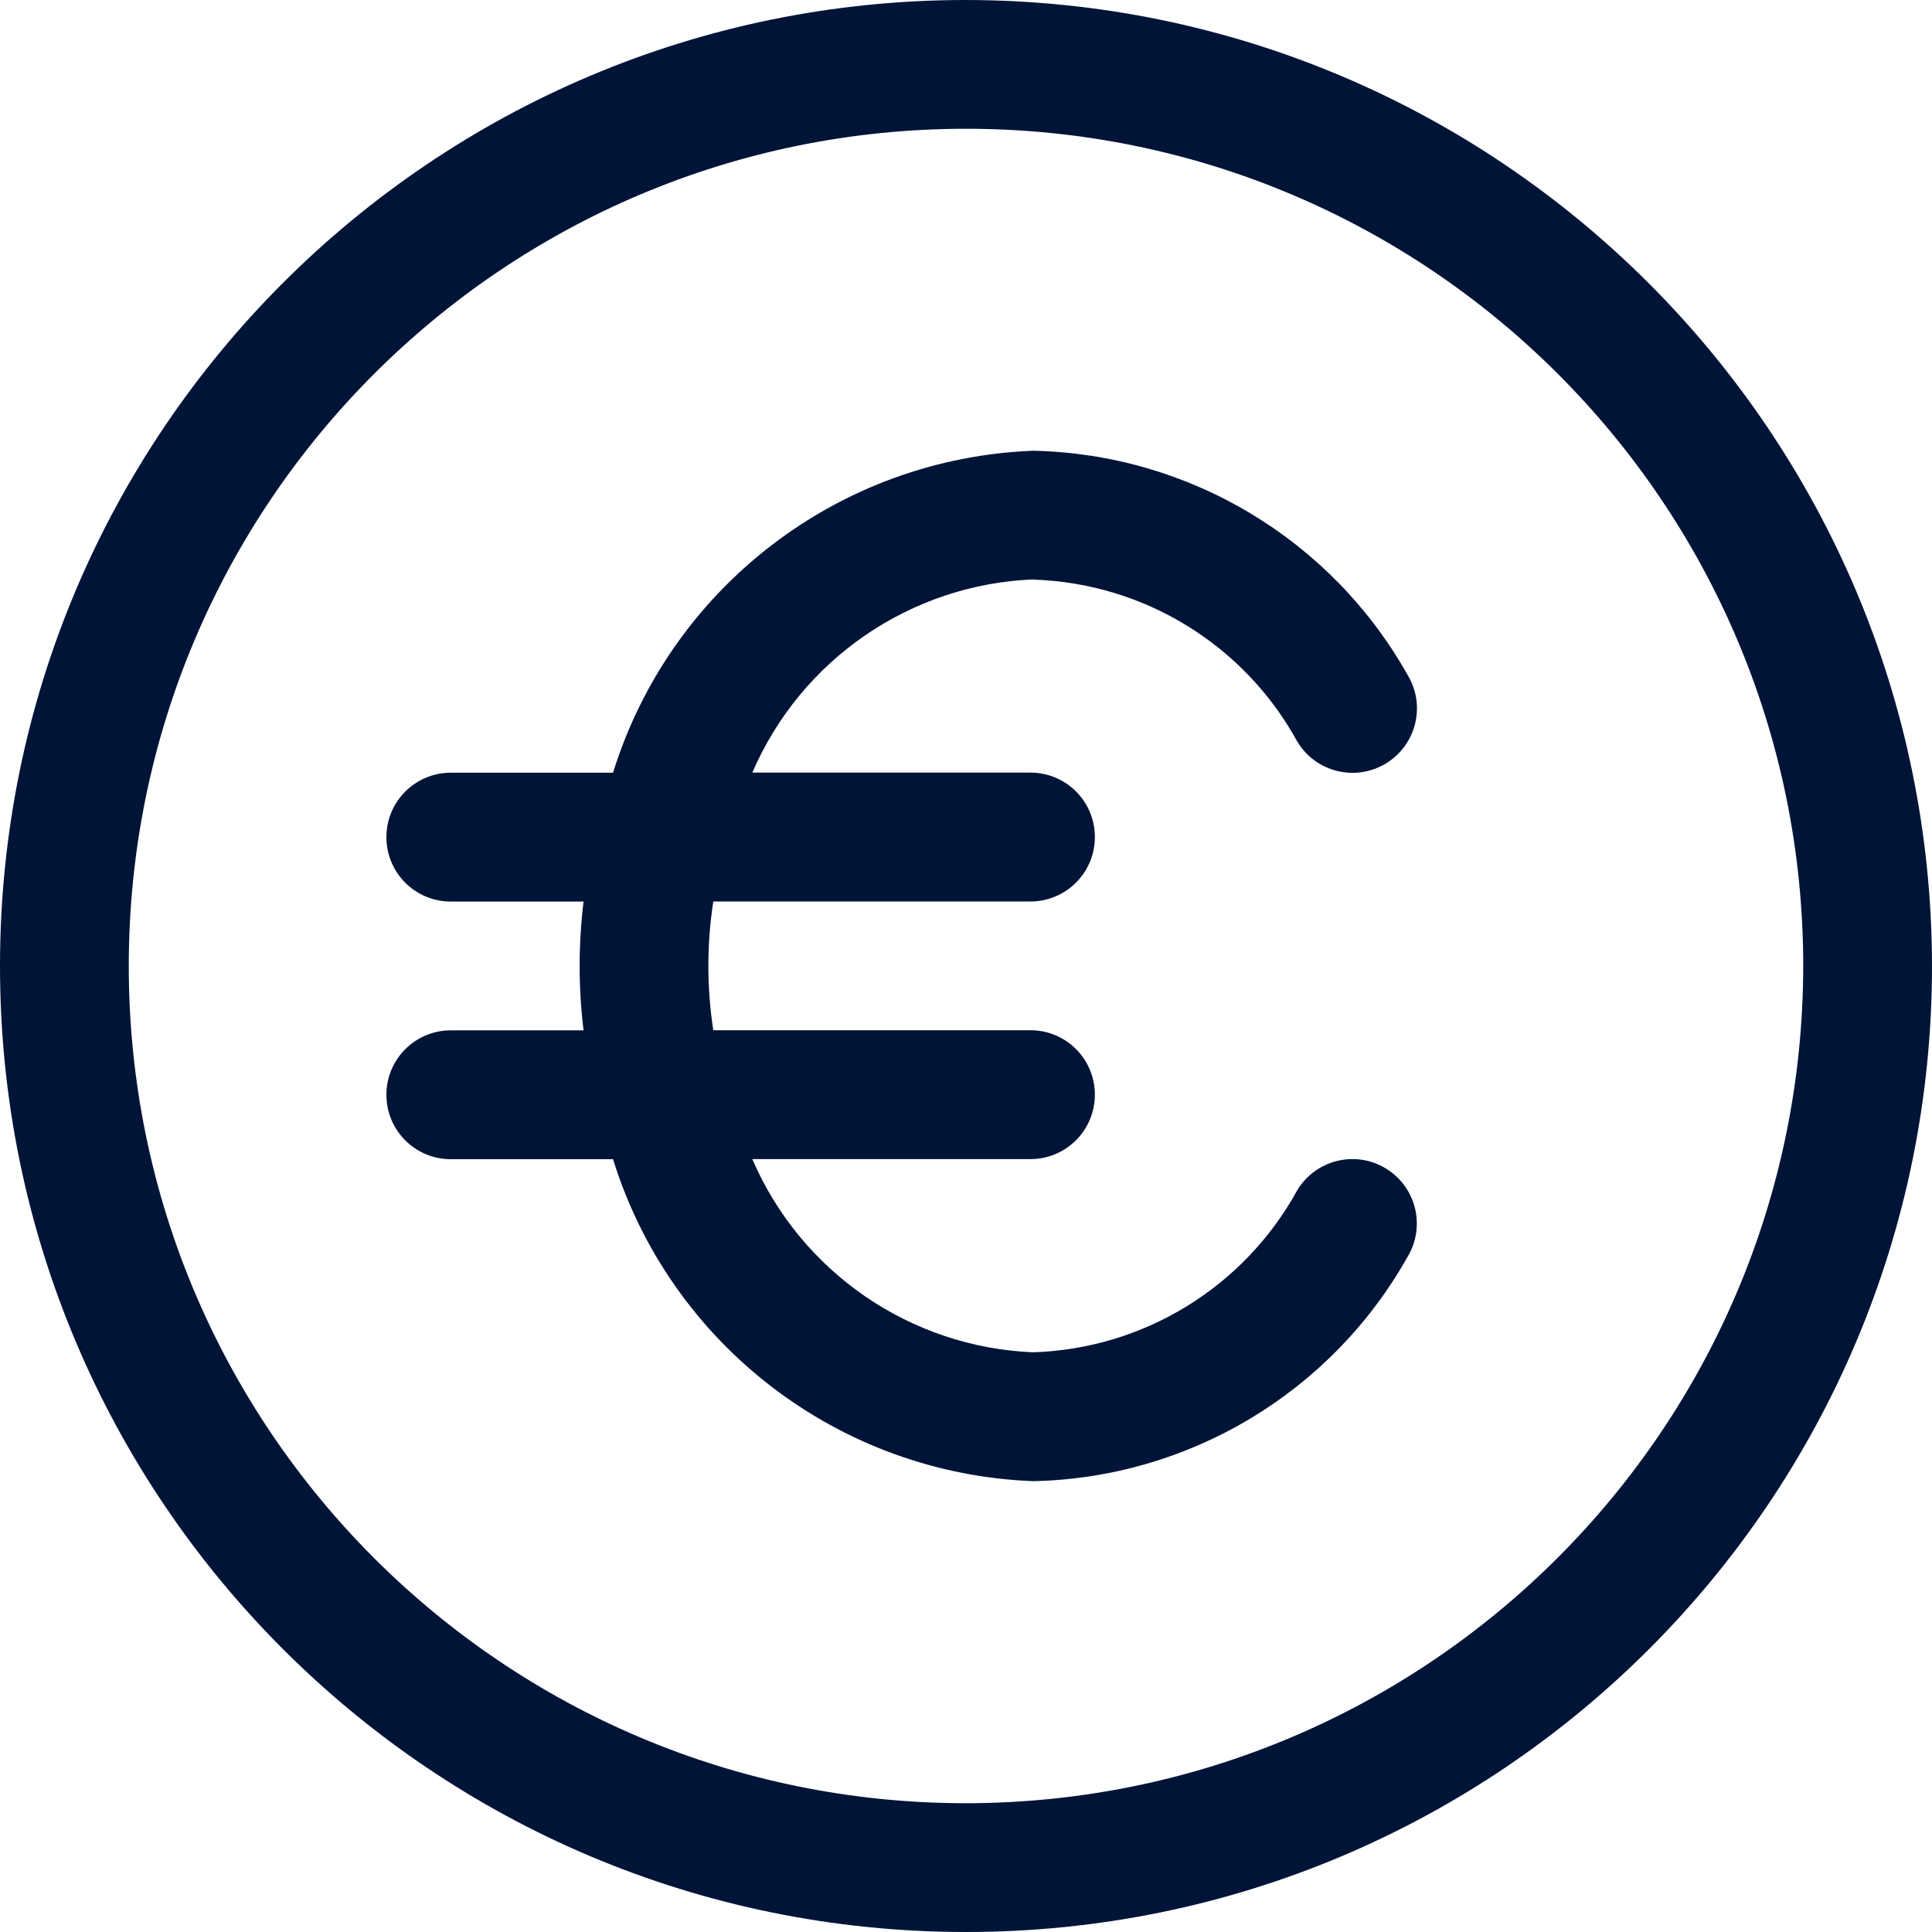
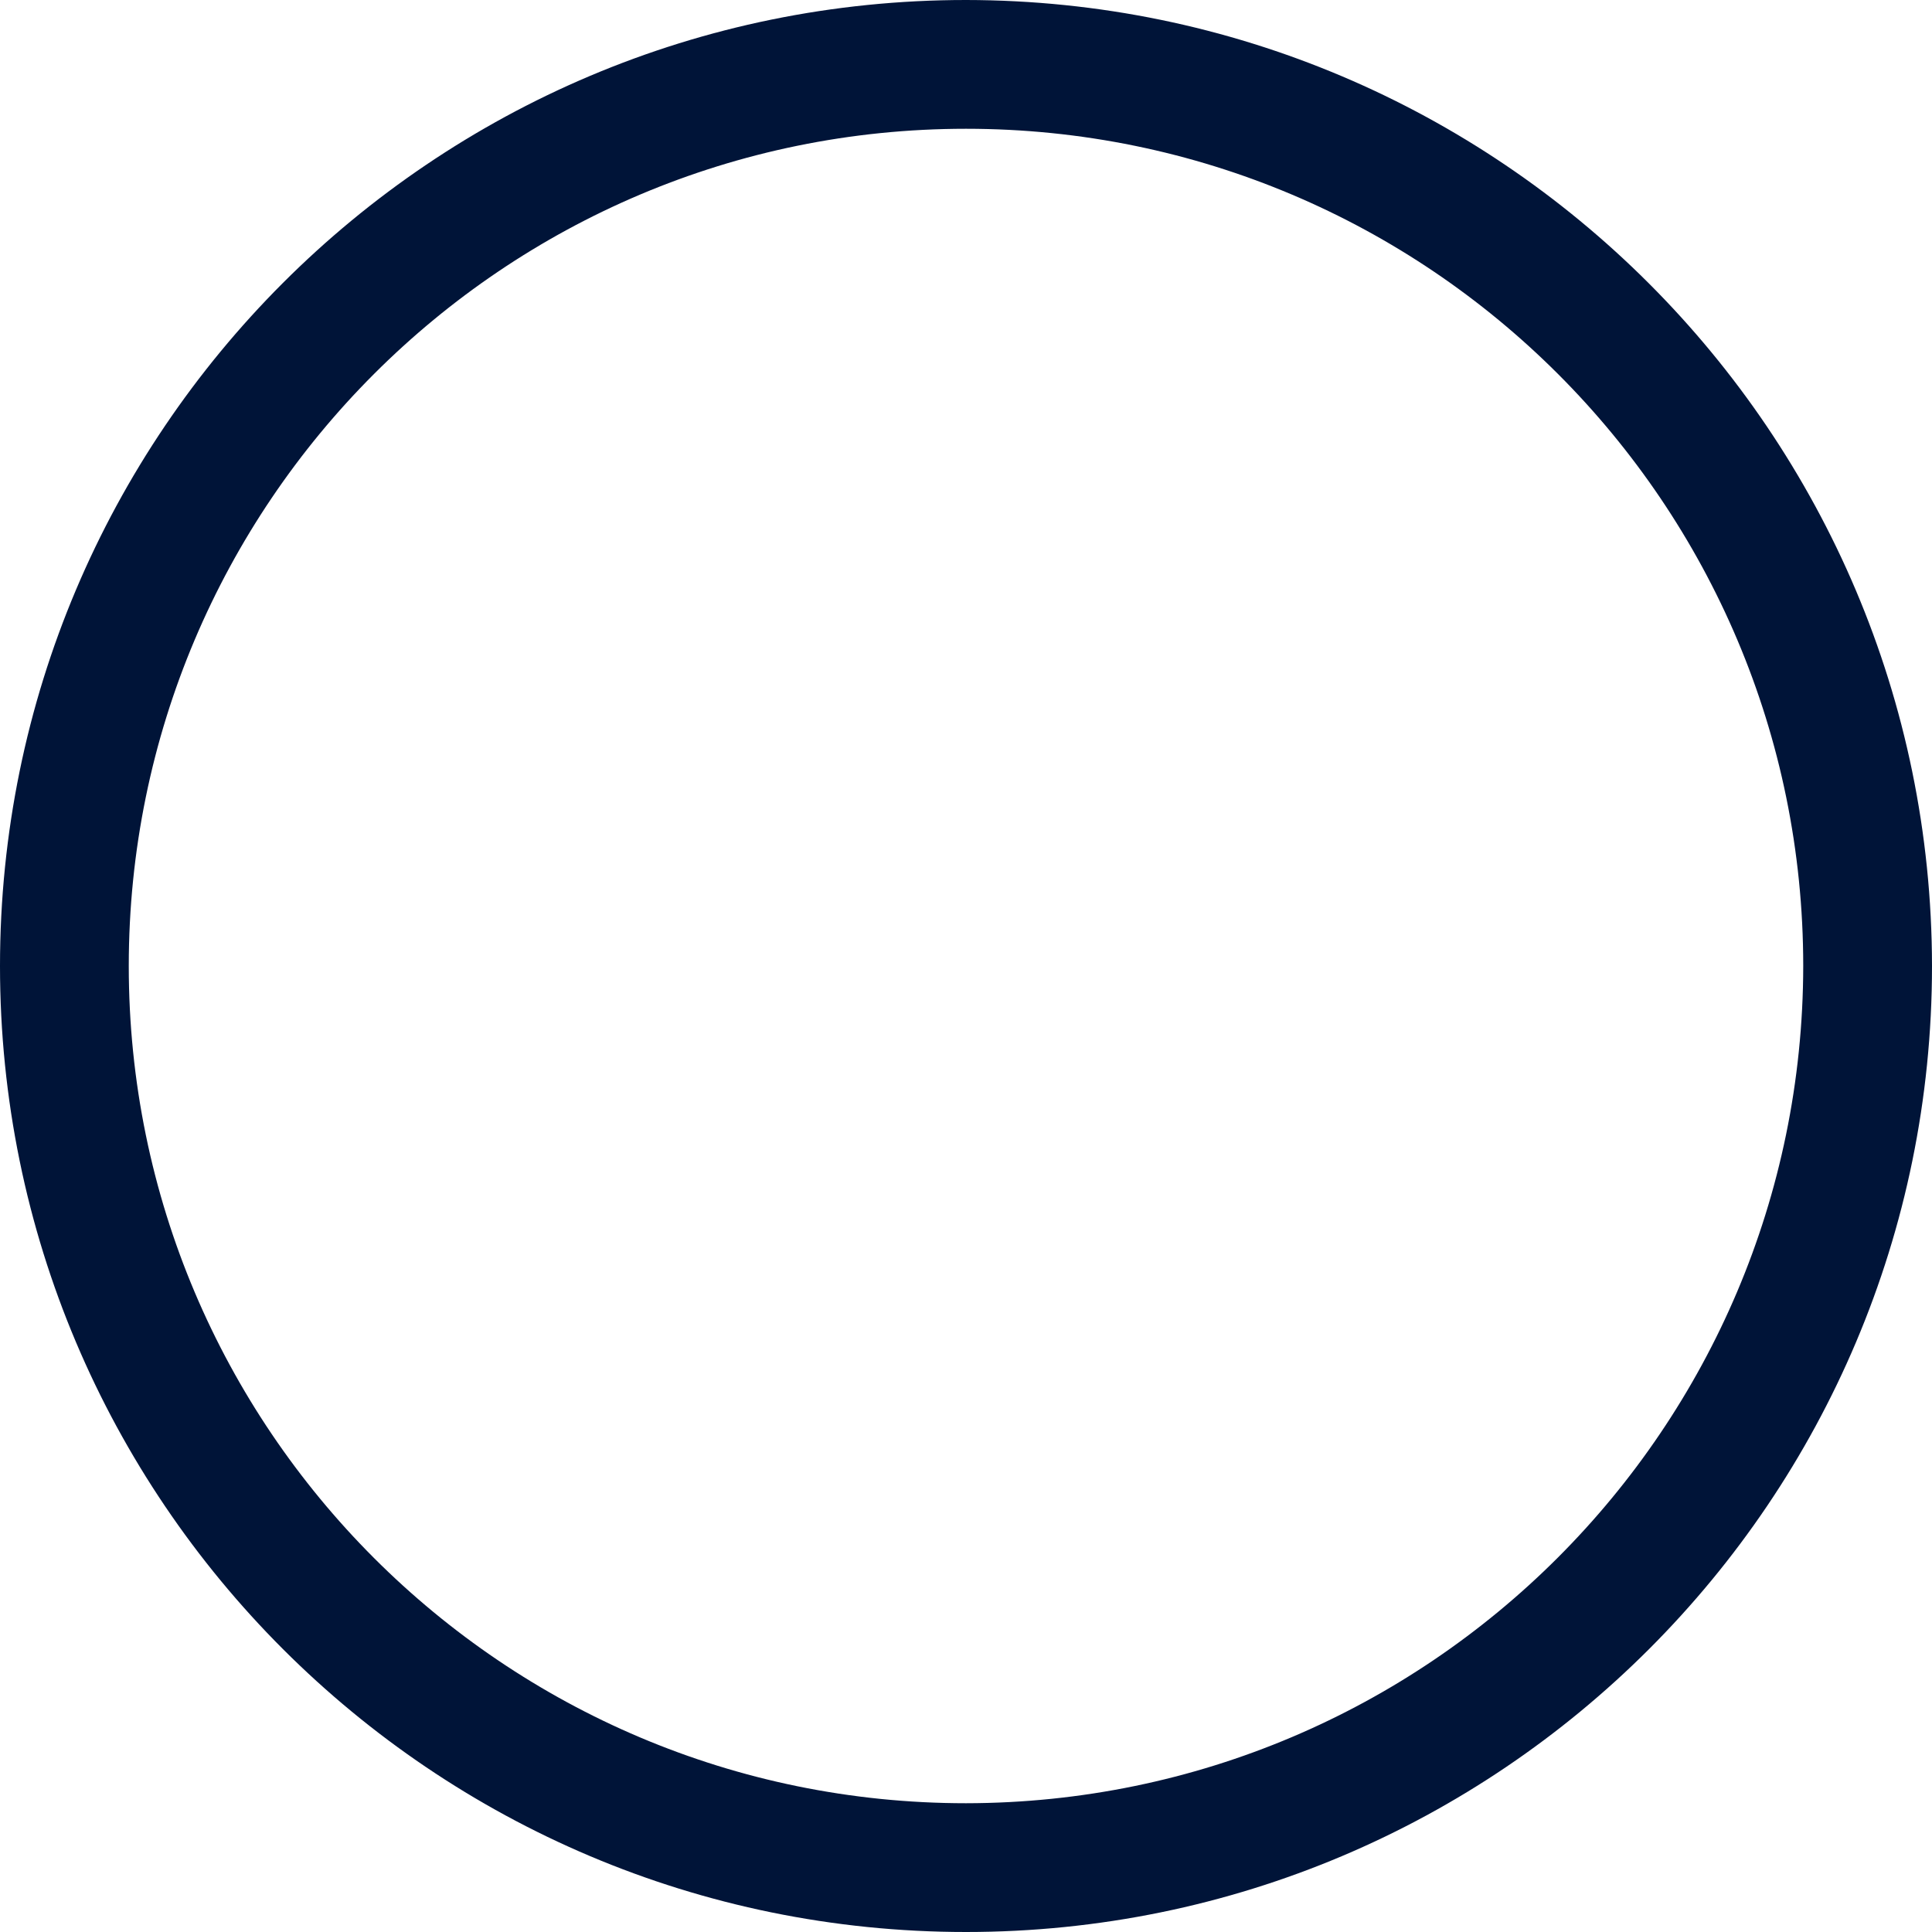
<svg xmlns="http://www.w3.org/2000/svg" id="Calque_1" viewBox="0 0 200 200">
  <defs>
    <style>
      .cls-1 {
        fill: #001438;
      }
    </style>
  </defs>
-   <path class="cls-1" d="M106.96,60c11.43.36,21.83,6.73,27.33,16.76,1.89,3.16,5.99,4.19,9.15,2.29s4.19-5.99,2.29-9.15c-7.9-14.07-22.65-22.9-38.77-23.24-20.1.77-37.53,14.13-43.5,33.33h-16.79c-3.68,0-6.67,2.98-6.67,6.67s2.98,6.67,6.67,6.67h13.74c-.54,4.43-.54,8.91,0,13.33h-13.74c-3.68,0-6.67,2.98-6.67,6.67s2.98,6.67,6.67,6.67h16.79c5.97,19.21,23.4,32.56,43.5,33.33,16.12-.34,30.86-9.18,38.76-23.24,1.89-3.16.87-7.25-2.29-9.15s-7.25-.87-9.15,2.29c-5.5,10.02-15.89,16.39-27.32,16.76-12.73-.52-24.04-8.3-29.08-20h28.79c3.68,0,6.67-2.98,6.67-6.67s-2.98-6.67-6.67-6.67h-32.83c-.68-4.42-.68-8.91,0-13.33h32.83c3.68,0,6.67-2.98,6.67-6.67s-2.98-6.67-6.67-6.67h-28.79c5.04-11.7,16.35-19.48,29.08-20h0Z" />
  <path class="cls-1" d="M100,0C44.77,0,0,44.77,0,100s44.77,100,100,100,100-44.77,100-100C199.94,44.8,155.2.06,100,0ZM100,186.67c-47.86,0-86.67-38.8-86.67-86.67S52.14,13.33,100,13.33s86.67,38.8,86.67,86.67c-.06,47.84-38.82,86.61-86.67,86.67Z" />
</svg>